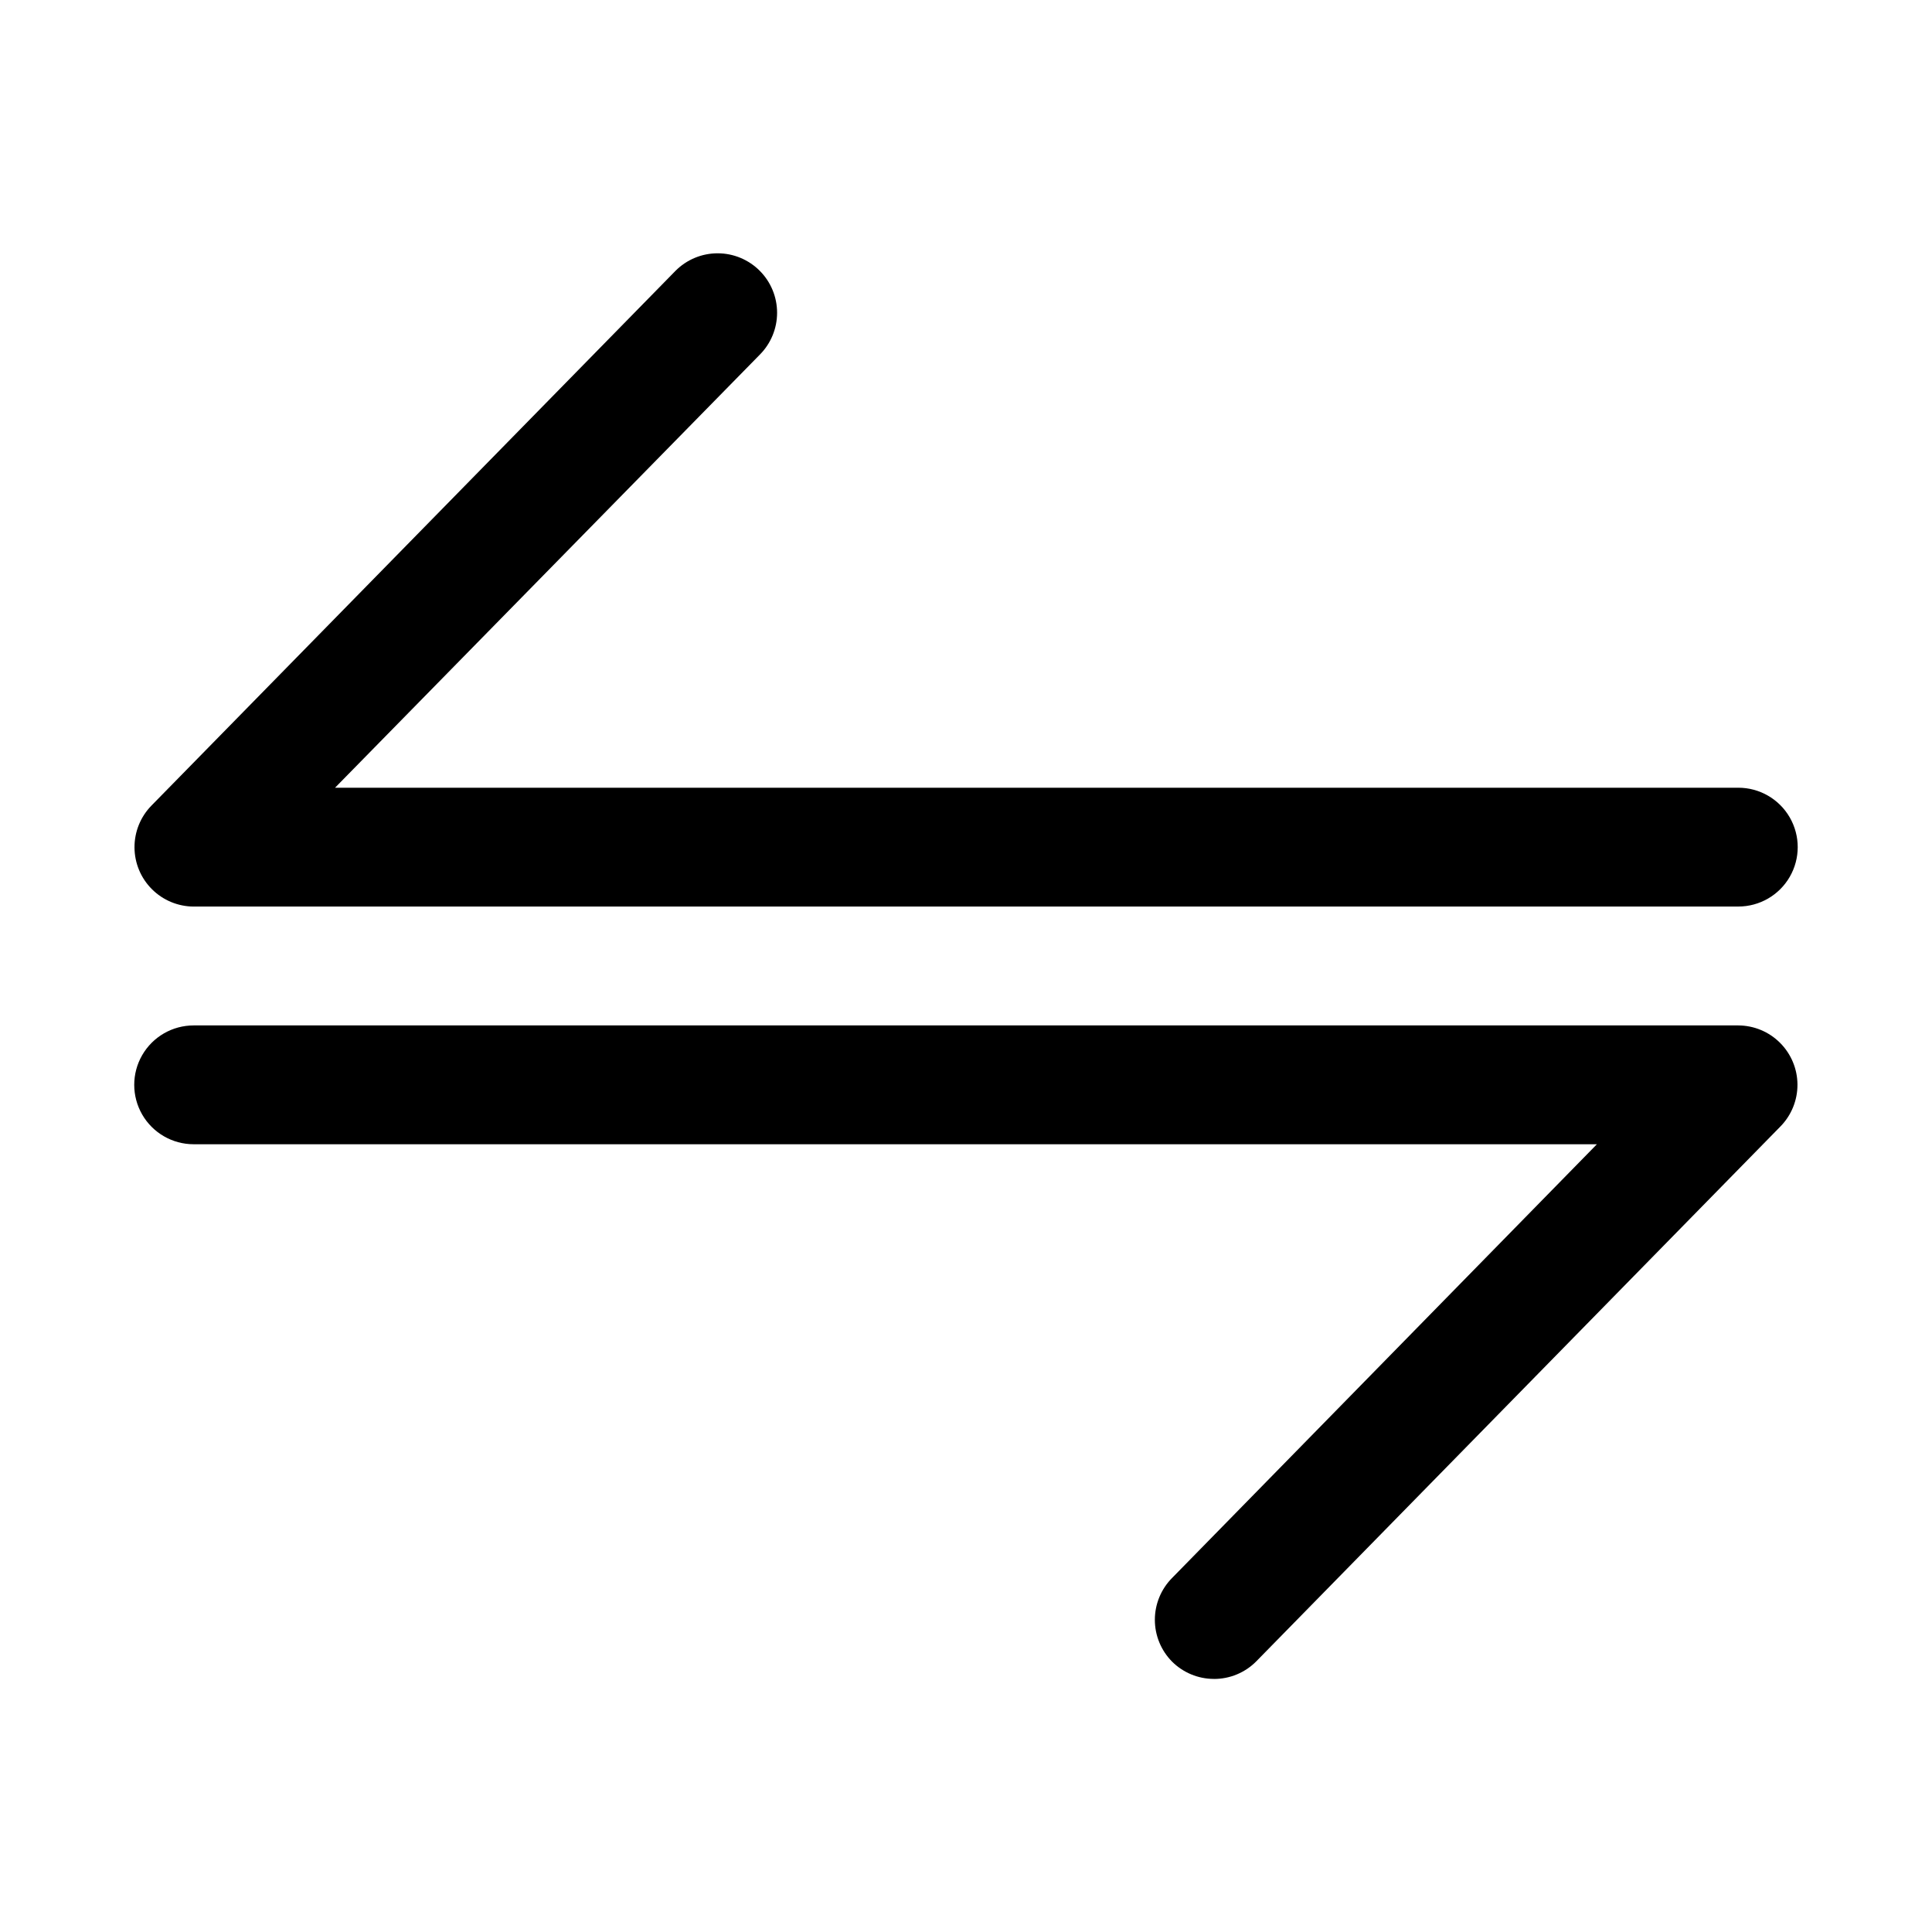
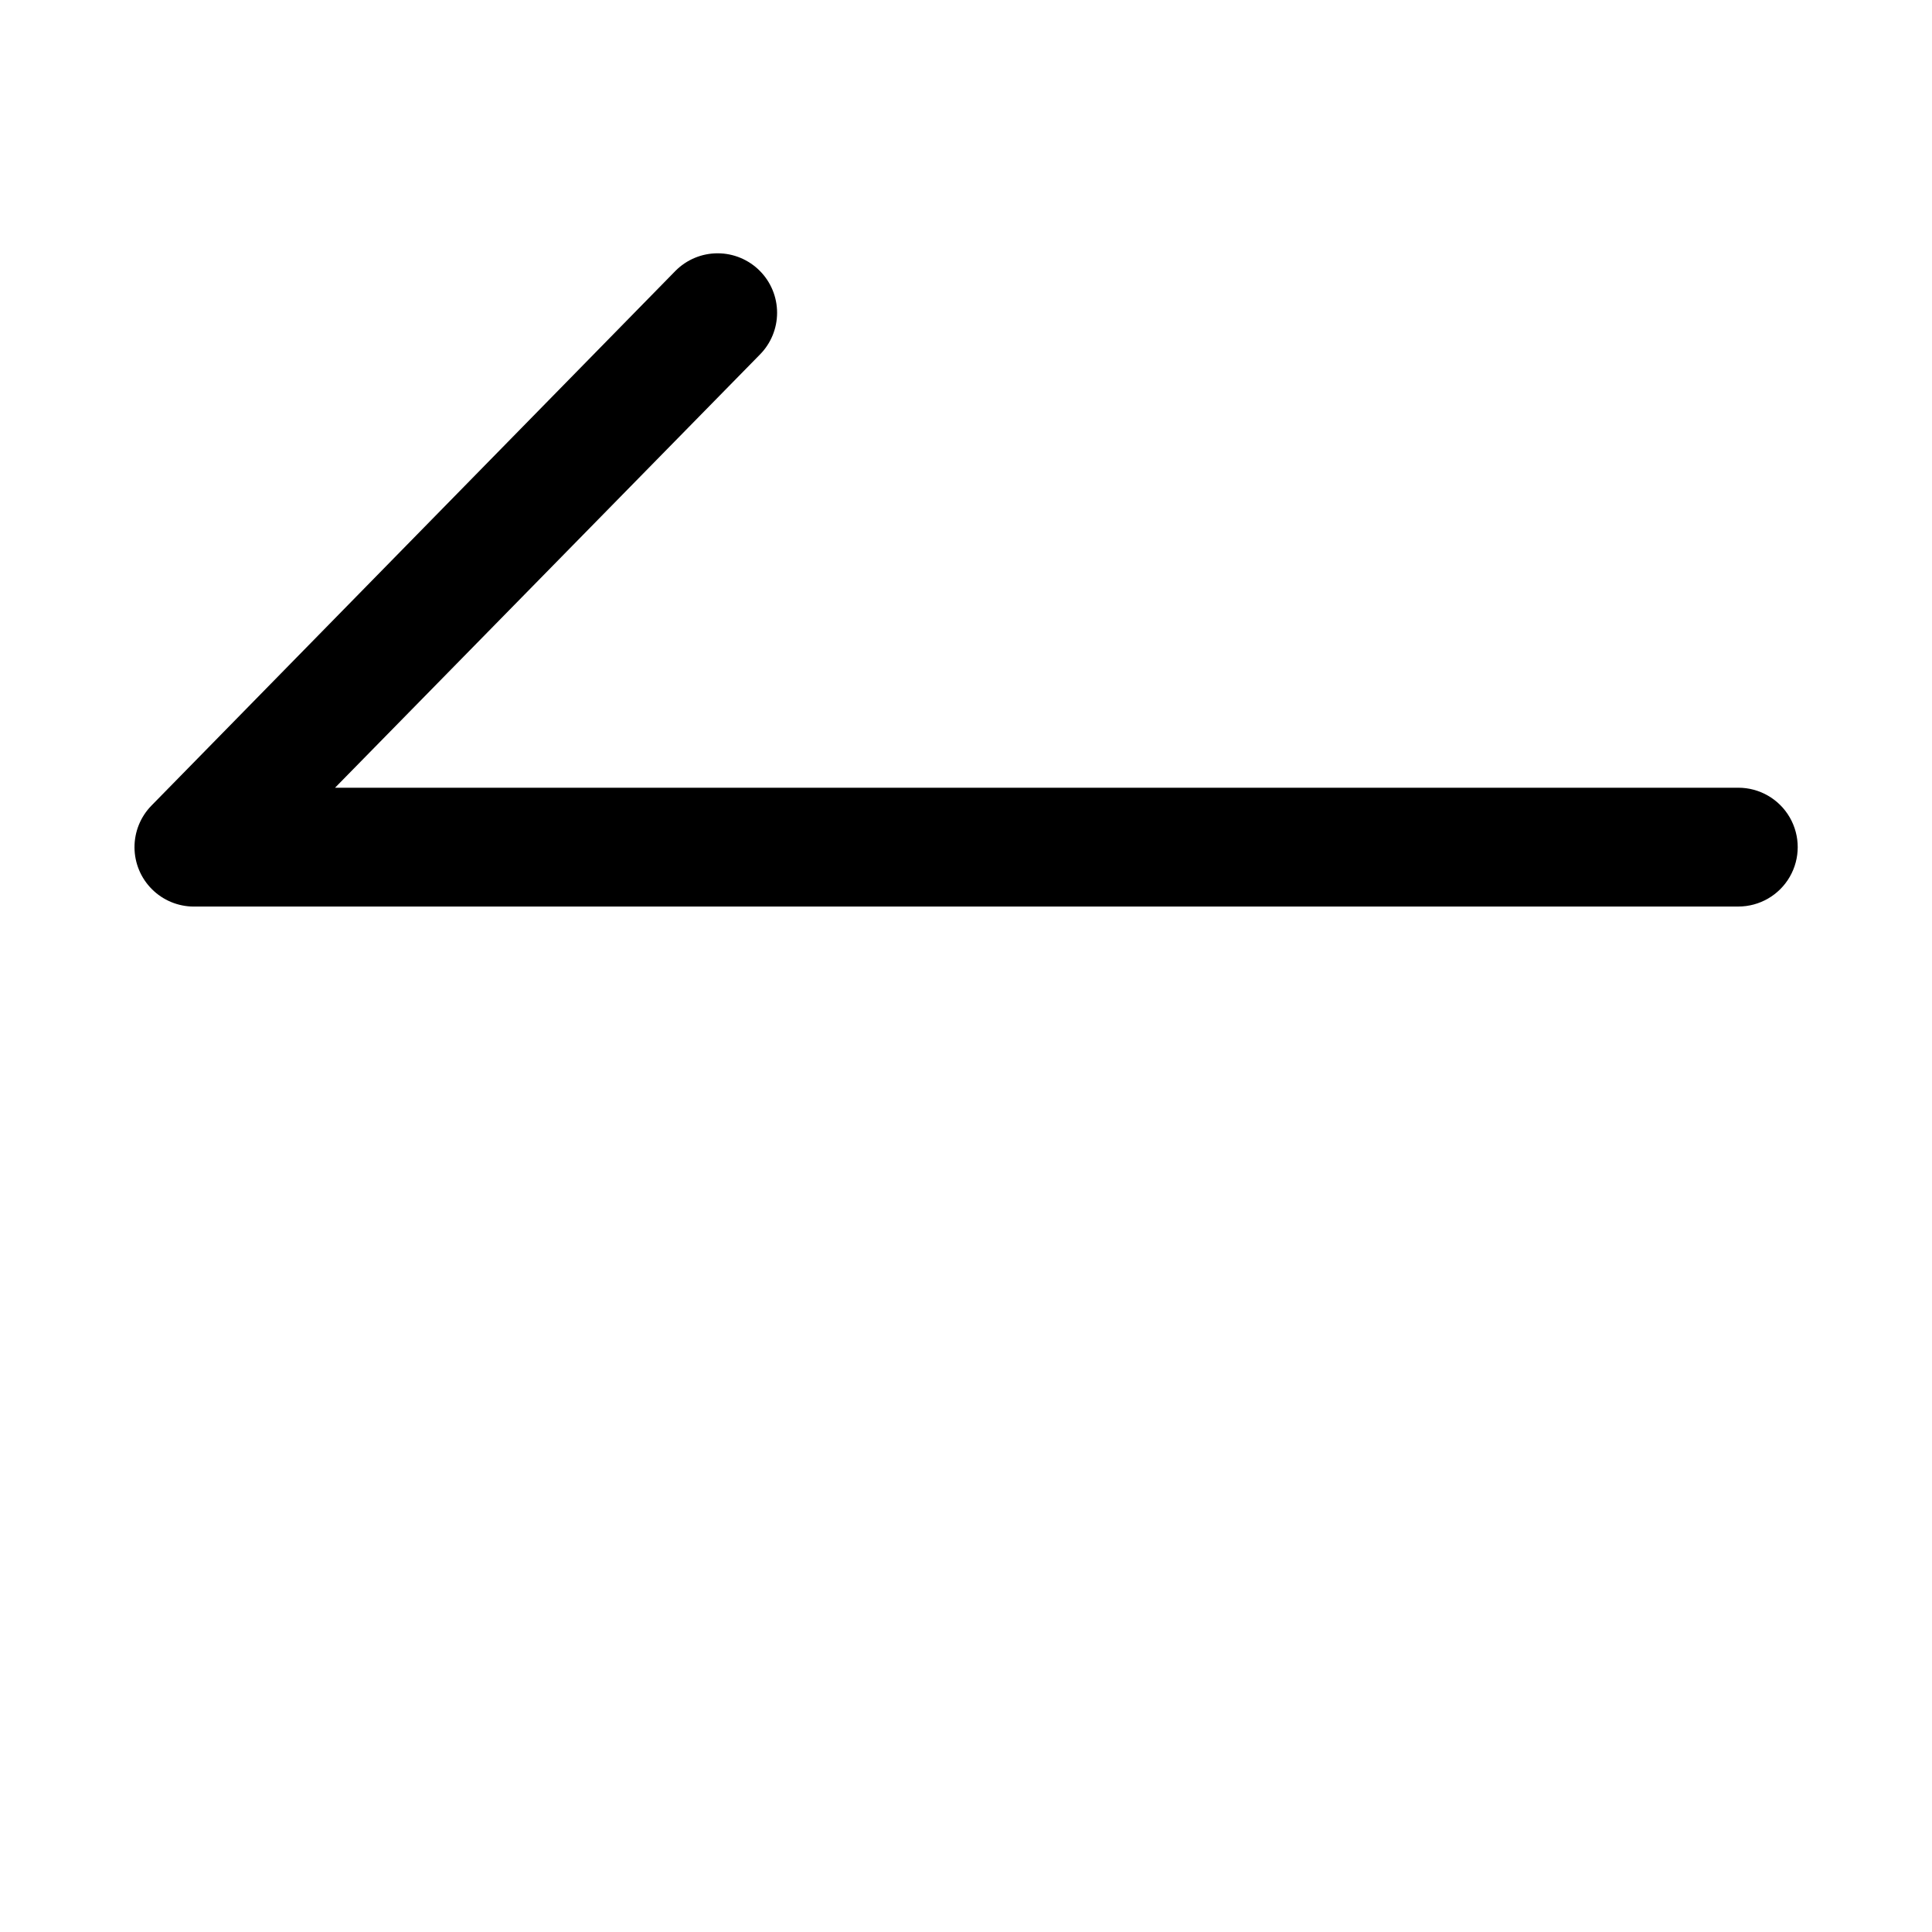
<svg xmlns="http://www.w3.org/2000/svg" fill="#000000" width="800px" height="800px" version="1.1" viewBox="144 144 512 512">
  <g>
-     <path d="m465.65 588.93c-4.133-0.016-8.09-1.656-11.023-4.566-2.93-2.949-4.578-6.938-4.578-11.098 0-4.16 1.648-8.148 4.578-11.098l112.57-114.93h-371.88c-5.625 0-10.82-3-13.633-7.871s-2.812-10.875 0-15.746c2.812-4.871 8.008-7.871 13.633-7.871h409.35c4.148 0.016 8.125 1.672 11.059 4.606 2.938 2.934 4.598 6.906 4.621 11.055 0.02 4.152-1.598 8.141-4.504 11.105l-138.86 141.7h0.004c-2.984 3.043-7.074 4.75-11.336 4.723z" />
    <path d="m604.67 384.25h-409.35c-4.148-0.016-8.125-1.672-11.059-4.606-2.938-2.93-4.598-6.906-4.617-11.055-0.023-4.148 1.594-8.141 4.5-11.105l138.86-141.7c2.953-2.981 6.981-4.656 11.176-4.656 4.199 0 8.223 1.676 11.18 4.656 2.934 2.949 4.578 6.941 4.578 11.102 0 4.156-1.645 8.148-4.578 11.098l-112.57 114.77h371.88c5.625 0 10.82 3 13.633 7.871 2.812 4.871 2.812 10.875 0 15.746-2.812 4.871-8.008 7.871-13.633 7.871z" />
  </g>
</svg>